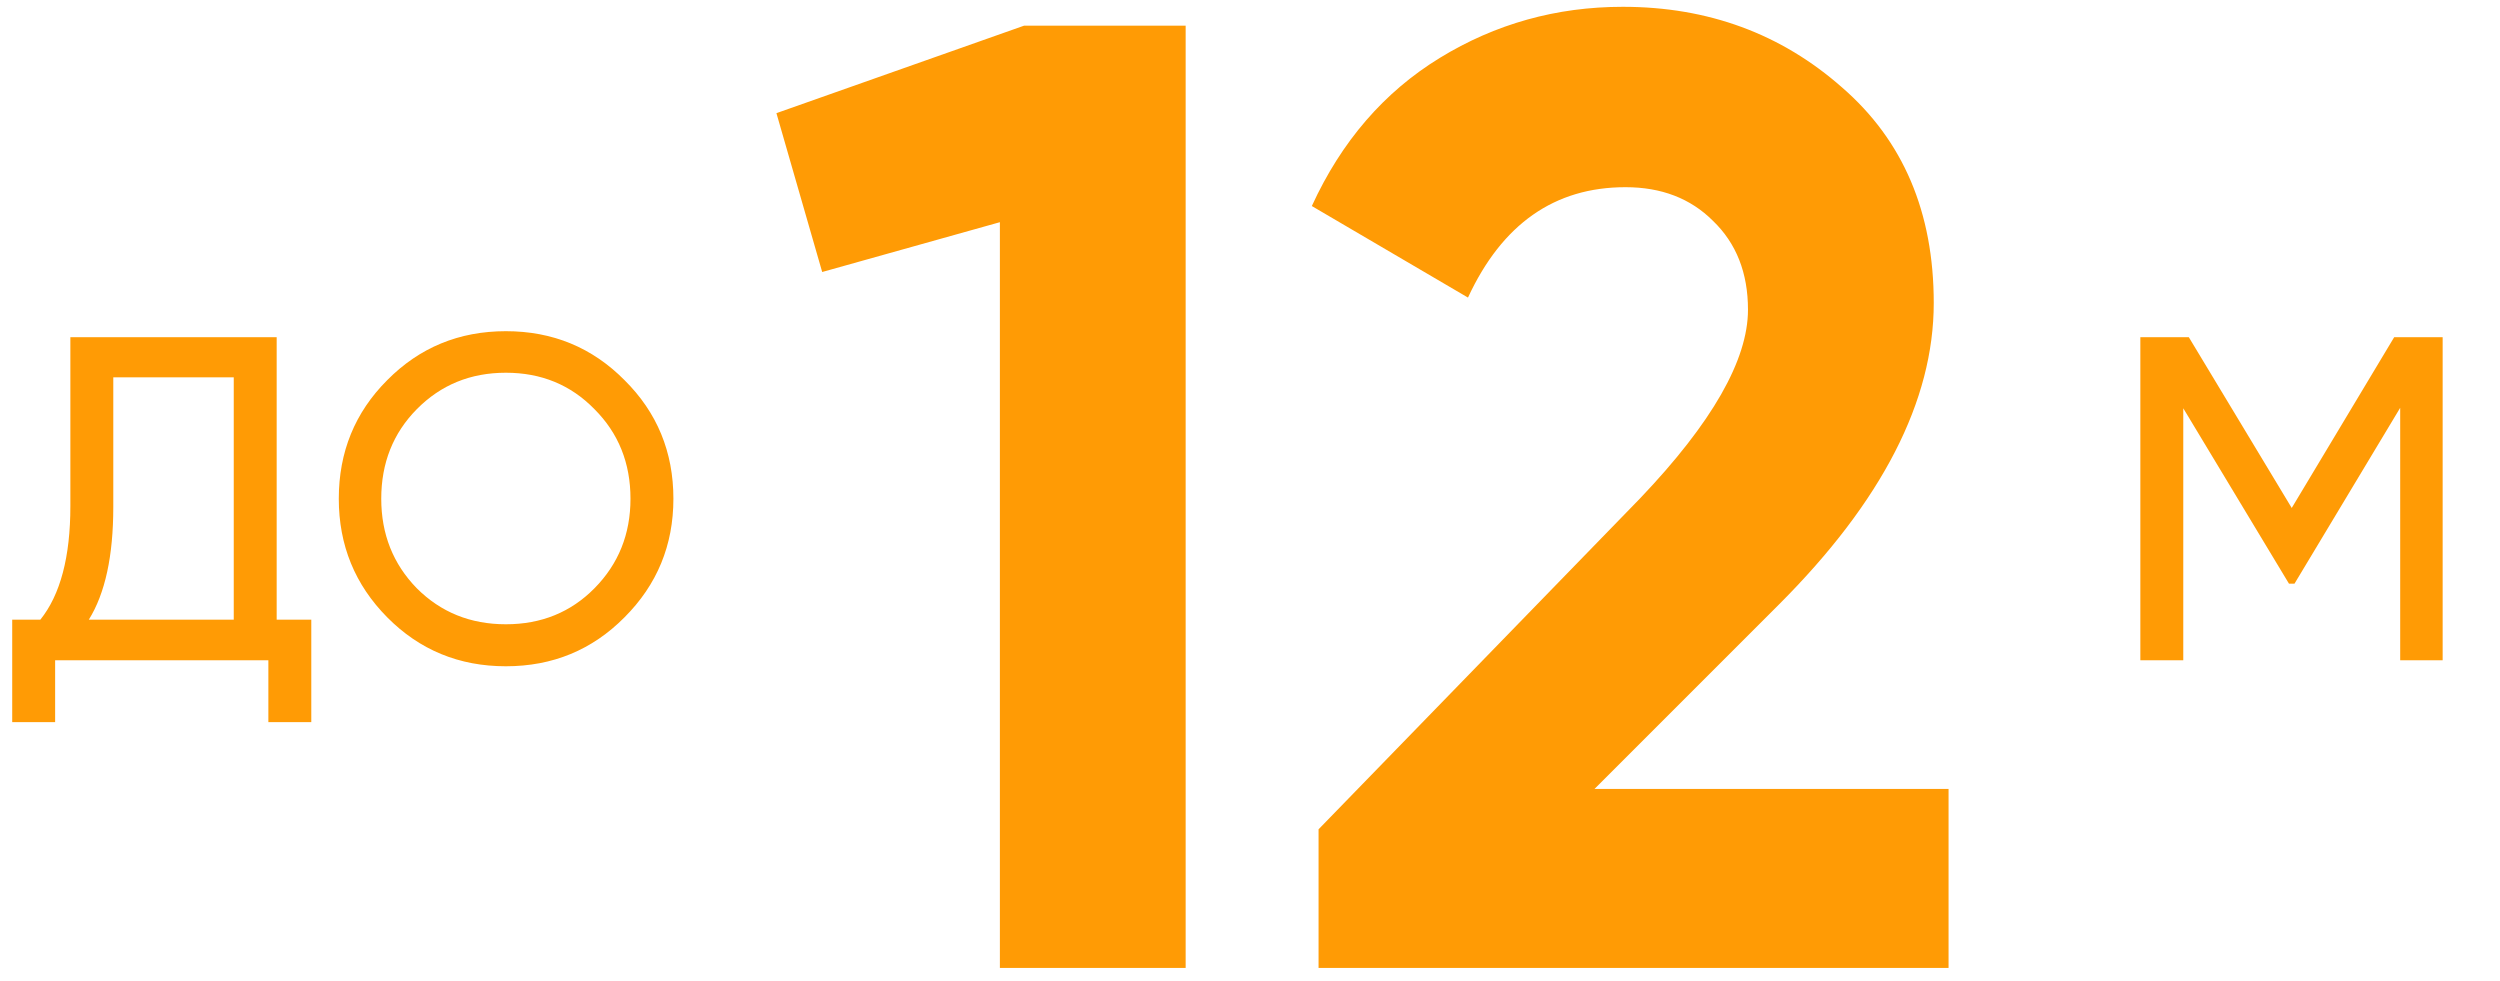
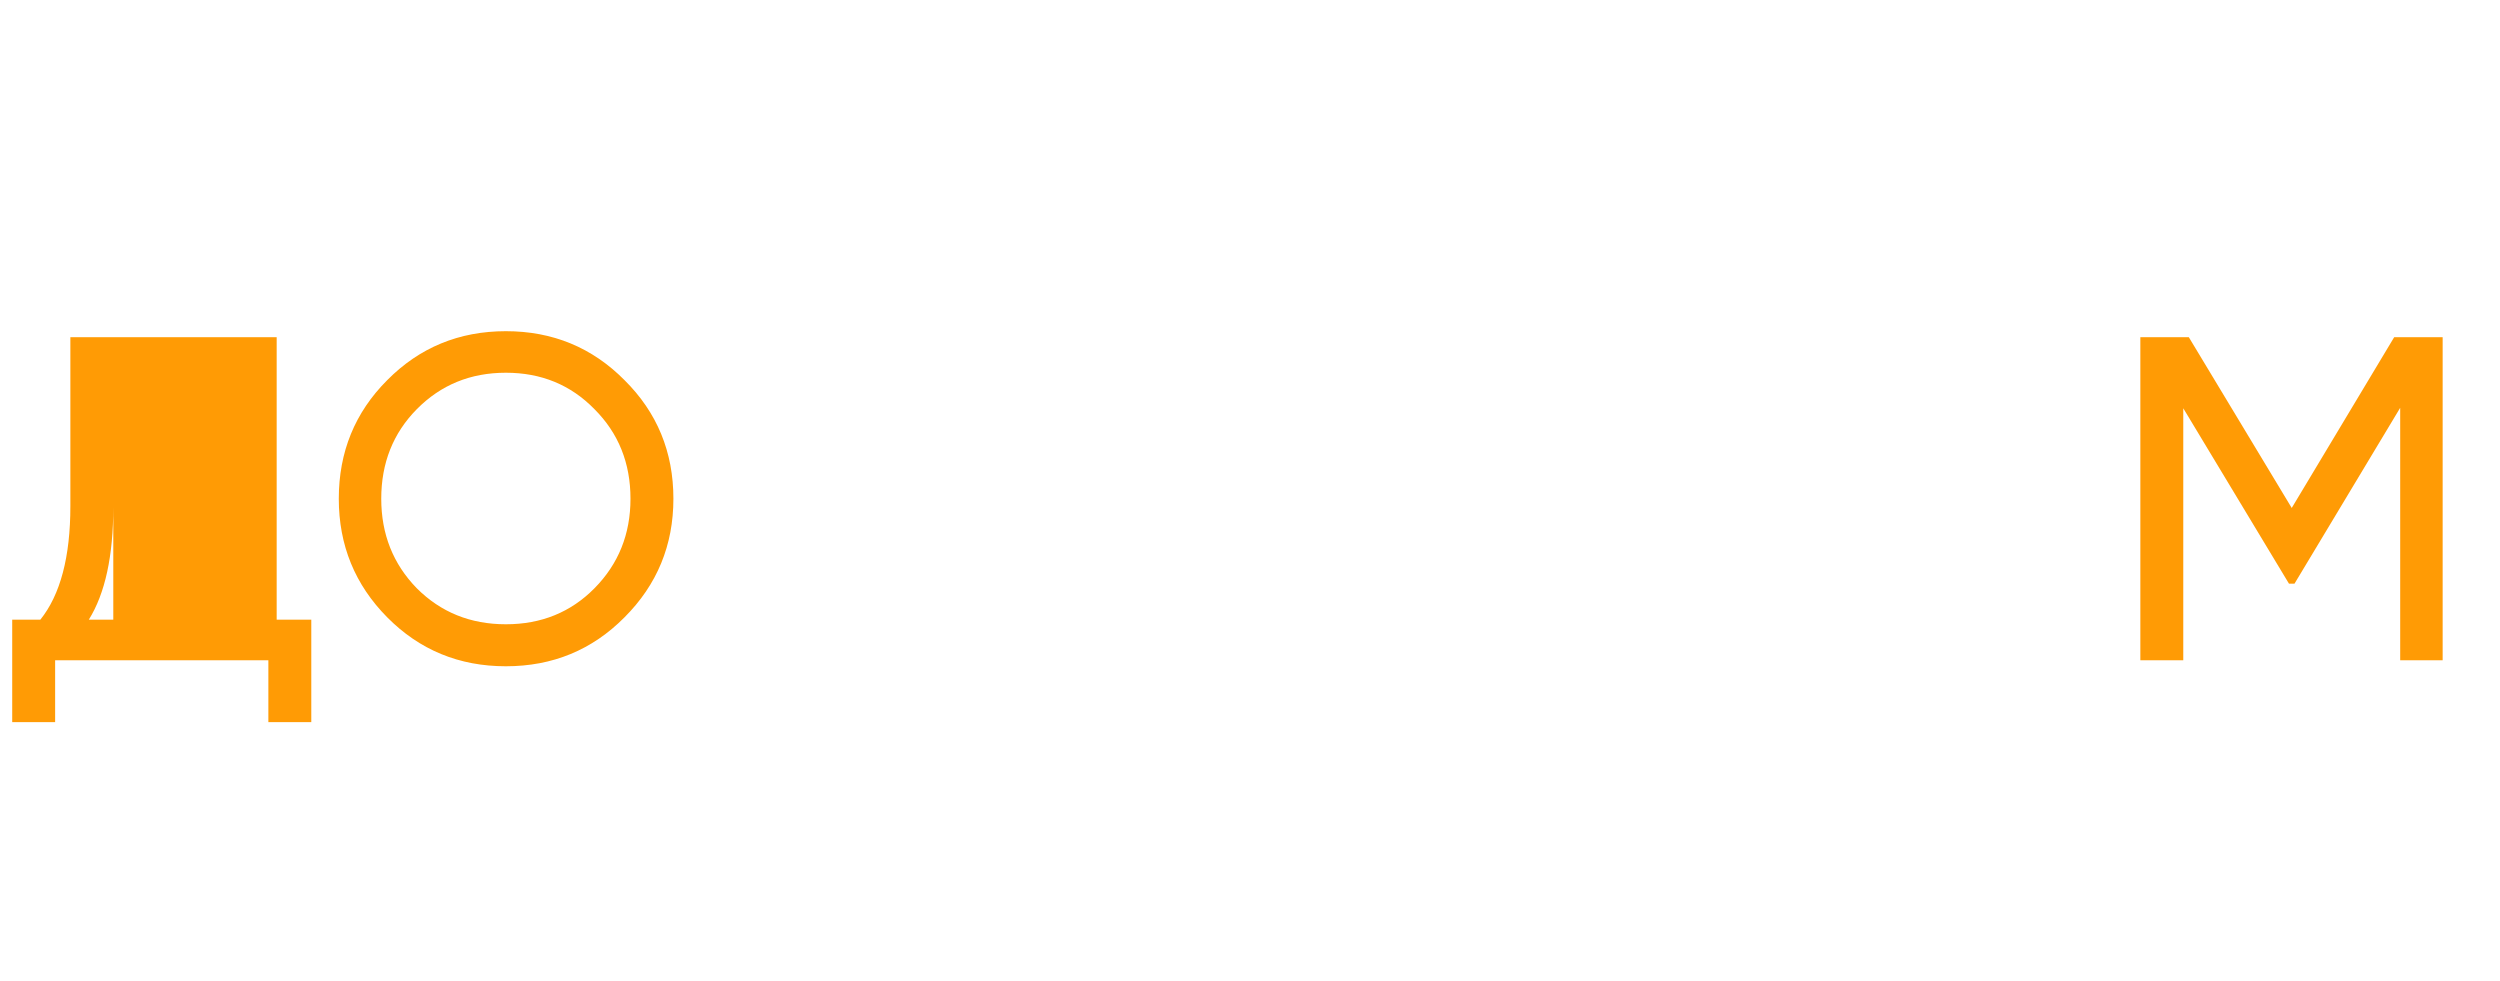
<svg xmlns="http://www.w3.org/2000/svg" width="130" height="51" viewBox="0 0 130 51" fill="none">
  <path d="M127.018 17.534V34.334H124.81V21.206L119.314 30.35H119.026L113.53 21.23V34.334H111.298V17.534H113.818L119.17 26.414L124.498 17.534H127.018Z" fill="#FF9B05" />
-   <path d="M14.387 32.222H16.187V37.55H13.955V34.334H2.867V37.55H0.635V32.222H2.099C3.139 30.926 3.659 28.958 3.659 26.318V17.534H14.387V32.222ZM4.619 32.222H12.155V19.622H5.891V26.366C5.891 28.91 5.467 30.862 4.619 32.222ZM32.473 32.102C30.793 33.798 28.737 34.646 26.305 34.646C23.873 34.646 21.817 33.798 20.137 32.102C18.457 30.406 17.617 28.35 17.617 25.934C17.617 23.502 18.457 21.446 20.137 19.766C21.817 18.07 23.873 17.222 26.305 17.222C28.737 17.222 30.793 18.07 32.473 19.766C34.169 21.446 35.017 23.502 35.017 25.934C35.017 28.35 34.169 30.406 32.473 32.102ZM21.673 30.59C22.921 31.838 24.465 32.462 26.305 32.462C28.145 32.462 29.681 31.838 30.913 30.59C32.161 29.326 32.785 27.774 32.785 25.934C32.785 24.078 32.161 22.526 30.913 21.278C29.681 20.014 28.145 19.382 26.305 19.382C24.465 19.382 22.921 20.014 21.673 21.278C20.441 22.526 19.825 24.078 19.825 25.934C19.825 27.774 20.441 29.326 21.673 30.59Z" fill="#FF9B05" />
-   <path d="M53.254 1.334H61.654V50.334H51.994V11.554L42.754 14.144L40.374 5.884L53.254 1.334ZM68.565 50.334V43.124L85.295 25.904C89.028 21.984 90.895 18.717 90.895 16.104C90.895 14.191 90.288 12.651 89.075 11.484C87.908 10.317 86.391 9.734 84.525 9.734C80.838 9.734 78.108 11.647 76.335 15.474L68.215 10.714C69.755 7.354 71.971 4.787 74.865 3.014C77.758 1.241 80.931 0.354 84.385 0.354C88.818 0.354 92.621 1.754 95.795 4.554C98.968 7.307 100.555 11.041 100.555 15.754C100.555 20.841 97.871 26.067 92.505 31.434L82.915 41.024H101.325V50.334H68.565Z" fill="#FF9B05" />
+   <path d="M14.387 32.222H16.187V37.55H13.955V34.334H2.867V37.55H0.635V32.222H2.099C3.139 30.926 3.659 28.958 3.659 26.318V17.534H14.387V32.222ZM4.619 32.222H12.155H5.891V26.366C5.891 28.91 5.467 30.862 4.619 32.222ZM32.473 32.102C30.793 33.798 28.737 34.646 26.305 34.646C23.873 34.646 21.817 33.798 20.137 32.102C18.457 30.406 17.617 28.35 17.617 25.934C17.617 23.502 18.457 21.446 20.137 19.766C21.817 18.07 23.873 17.222 26.305 17.222C28.737 17.222 30.793 18.07 32.473 19.766C34.169 21.446 35.017 23.502 35.017 25.934C35.017 28.35 34.169 30.406 32.473 32.102ZM21.673 30.59C22.921 31.838 24.465 32.462 26.305 32.462C28.145 32.462 29.681 31.838 30.913 30.59C32.161 29.326 32.785 27.774 32.785 25.934C32.785 24.078 32.161 22.526 30.913 21.278C29.681 20.014 28.145 19.382 26.305 19.382C24.465 19.382 22.921 20.014 21.673 21.278C20.441 22.526 19.825 24.078 19.825 25.934C19.825 27.774 20.441 29.326 21.673 30.59Z" fill="#FF9B05" />
</svg>